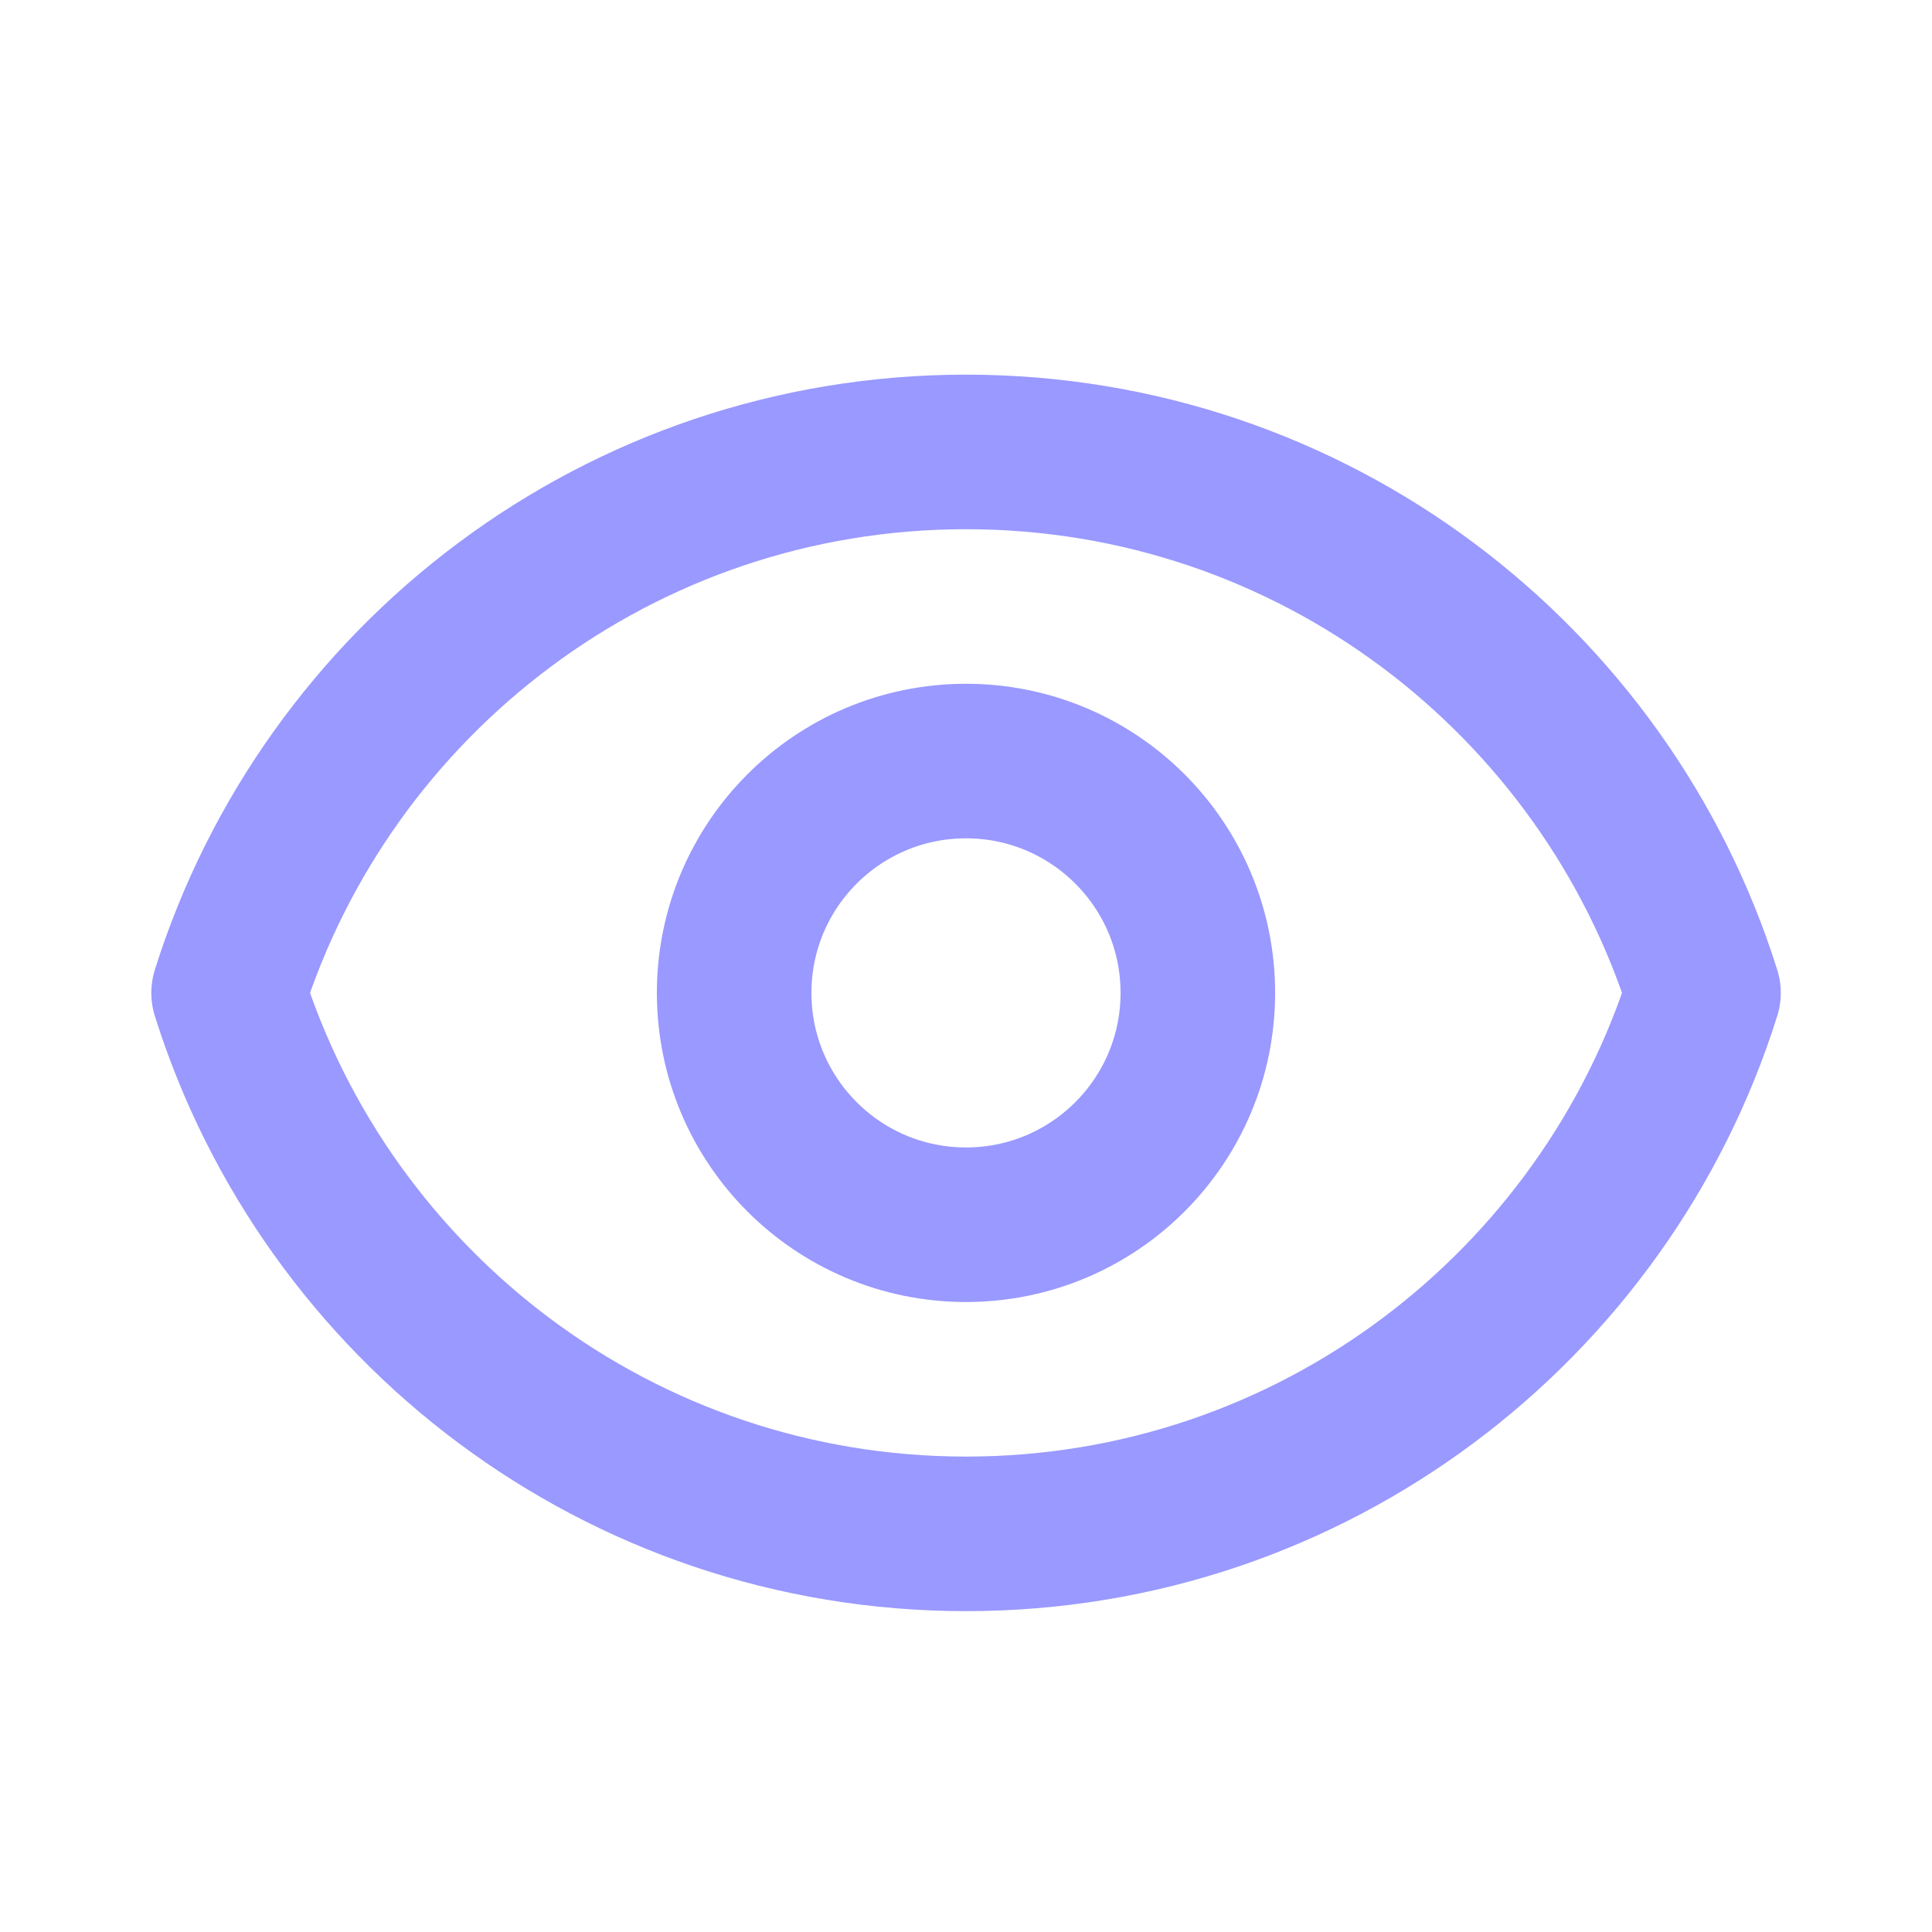
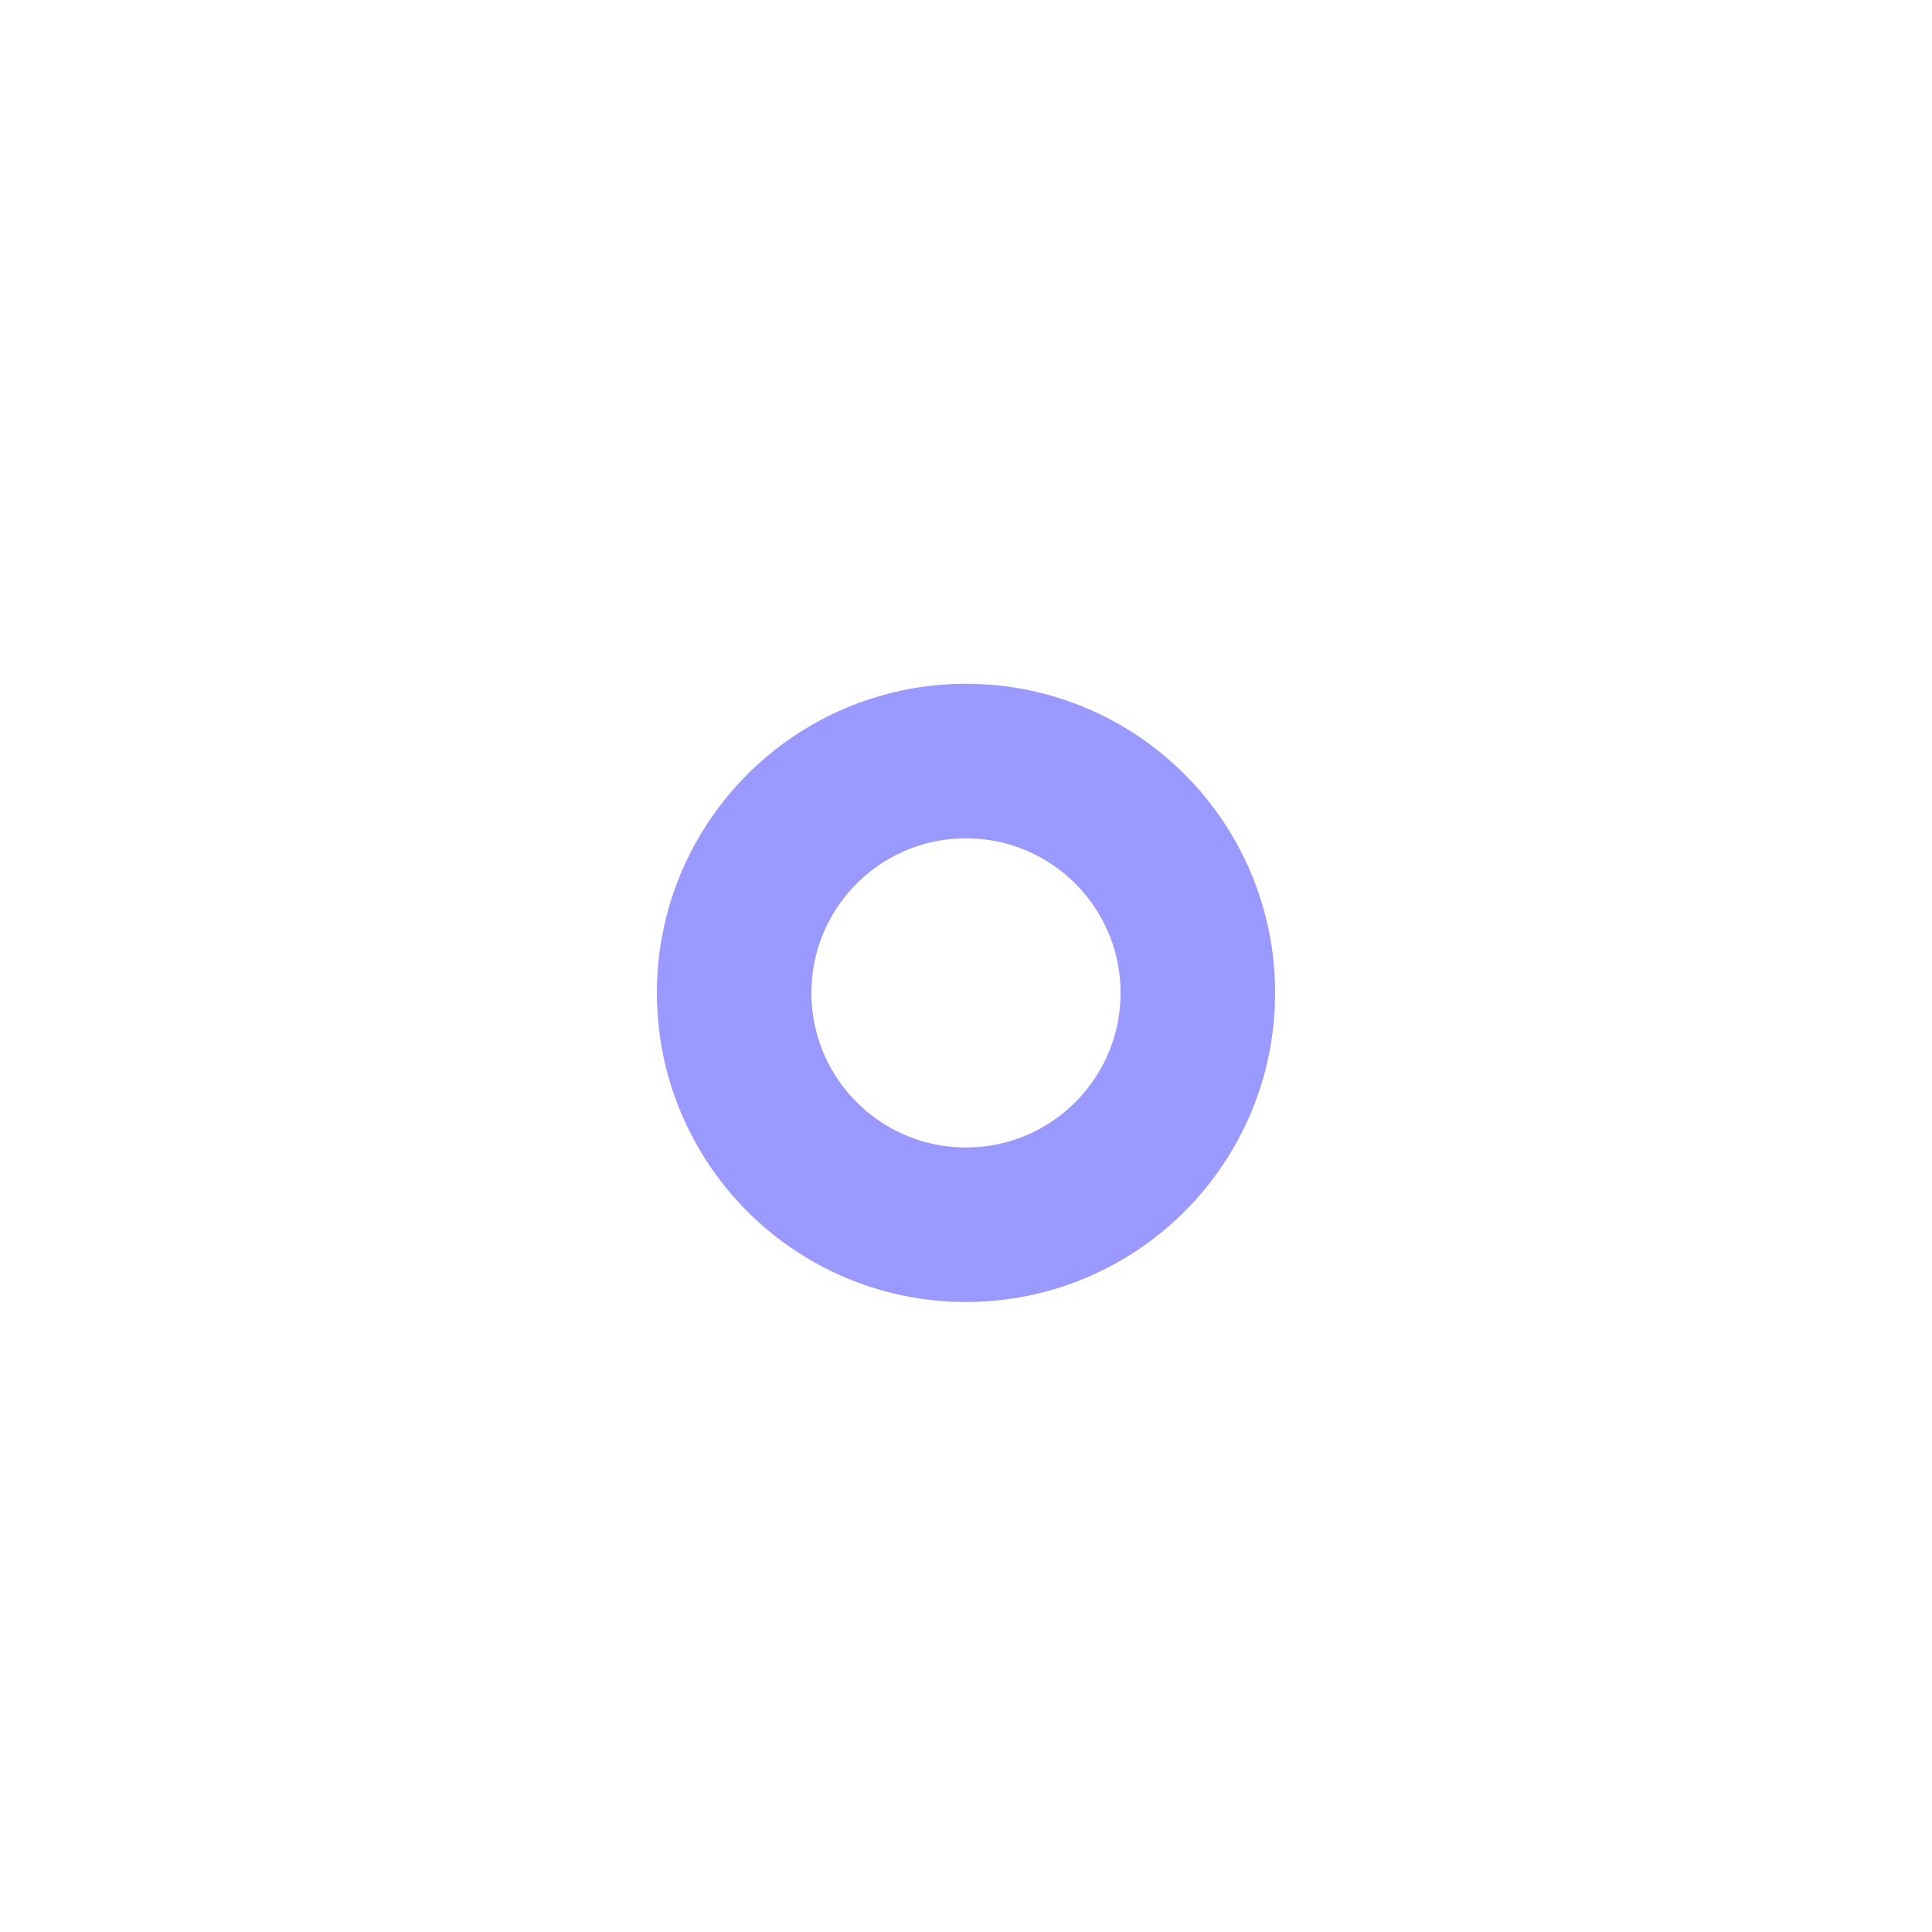
<svg xmlns="http://www.w3.org/2000/svg" width="25" height="25" viewBox="0 0 25 25" fill="none">
  <path d="M15.5 12.848C15.5 14.505 14.157 15.848 12.5 15.848C10.843 15.848 9.5 14.505 9.5 12.848C9.5 11.191 10.843 9.848 12.5 9.848C14.157 9.848 15.5 11.191 15.5 12.848Z" stroke="#9999FF" stroke-width="2" stroke-linecap="round" stroke-linejoin="round" />
-   <path d="M2.958 12.848C4.233 8.791 8.023 5.848 12.5 5.848C16.978 5.848 20.768 8.791 22.043 12.848C20.768 16.905 16.978 19.848 12.501 19.848C8.023 19.848 4.233 16.905 2.958 12.848Z" stroke="#9999FF" stroke-width="2" stroke-linecap="round" stroke-linejoin="round" />
</svg>